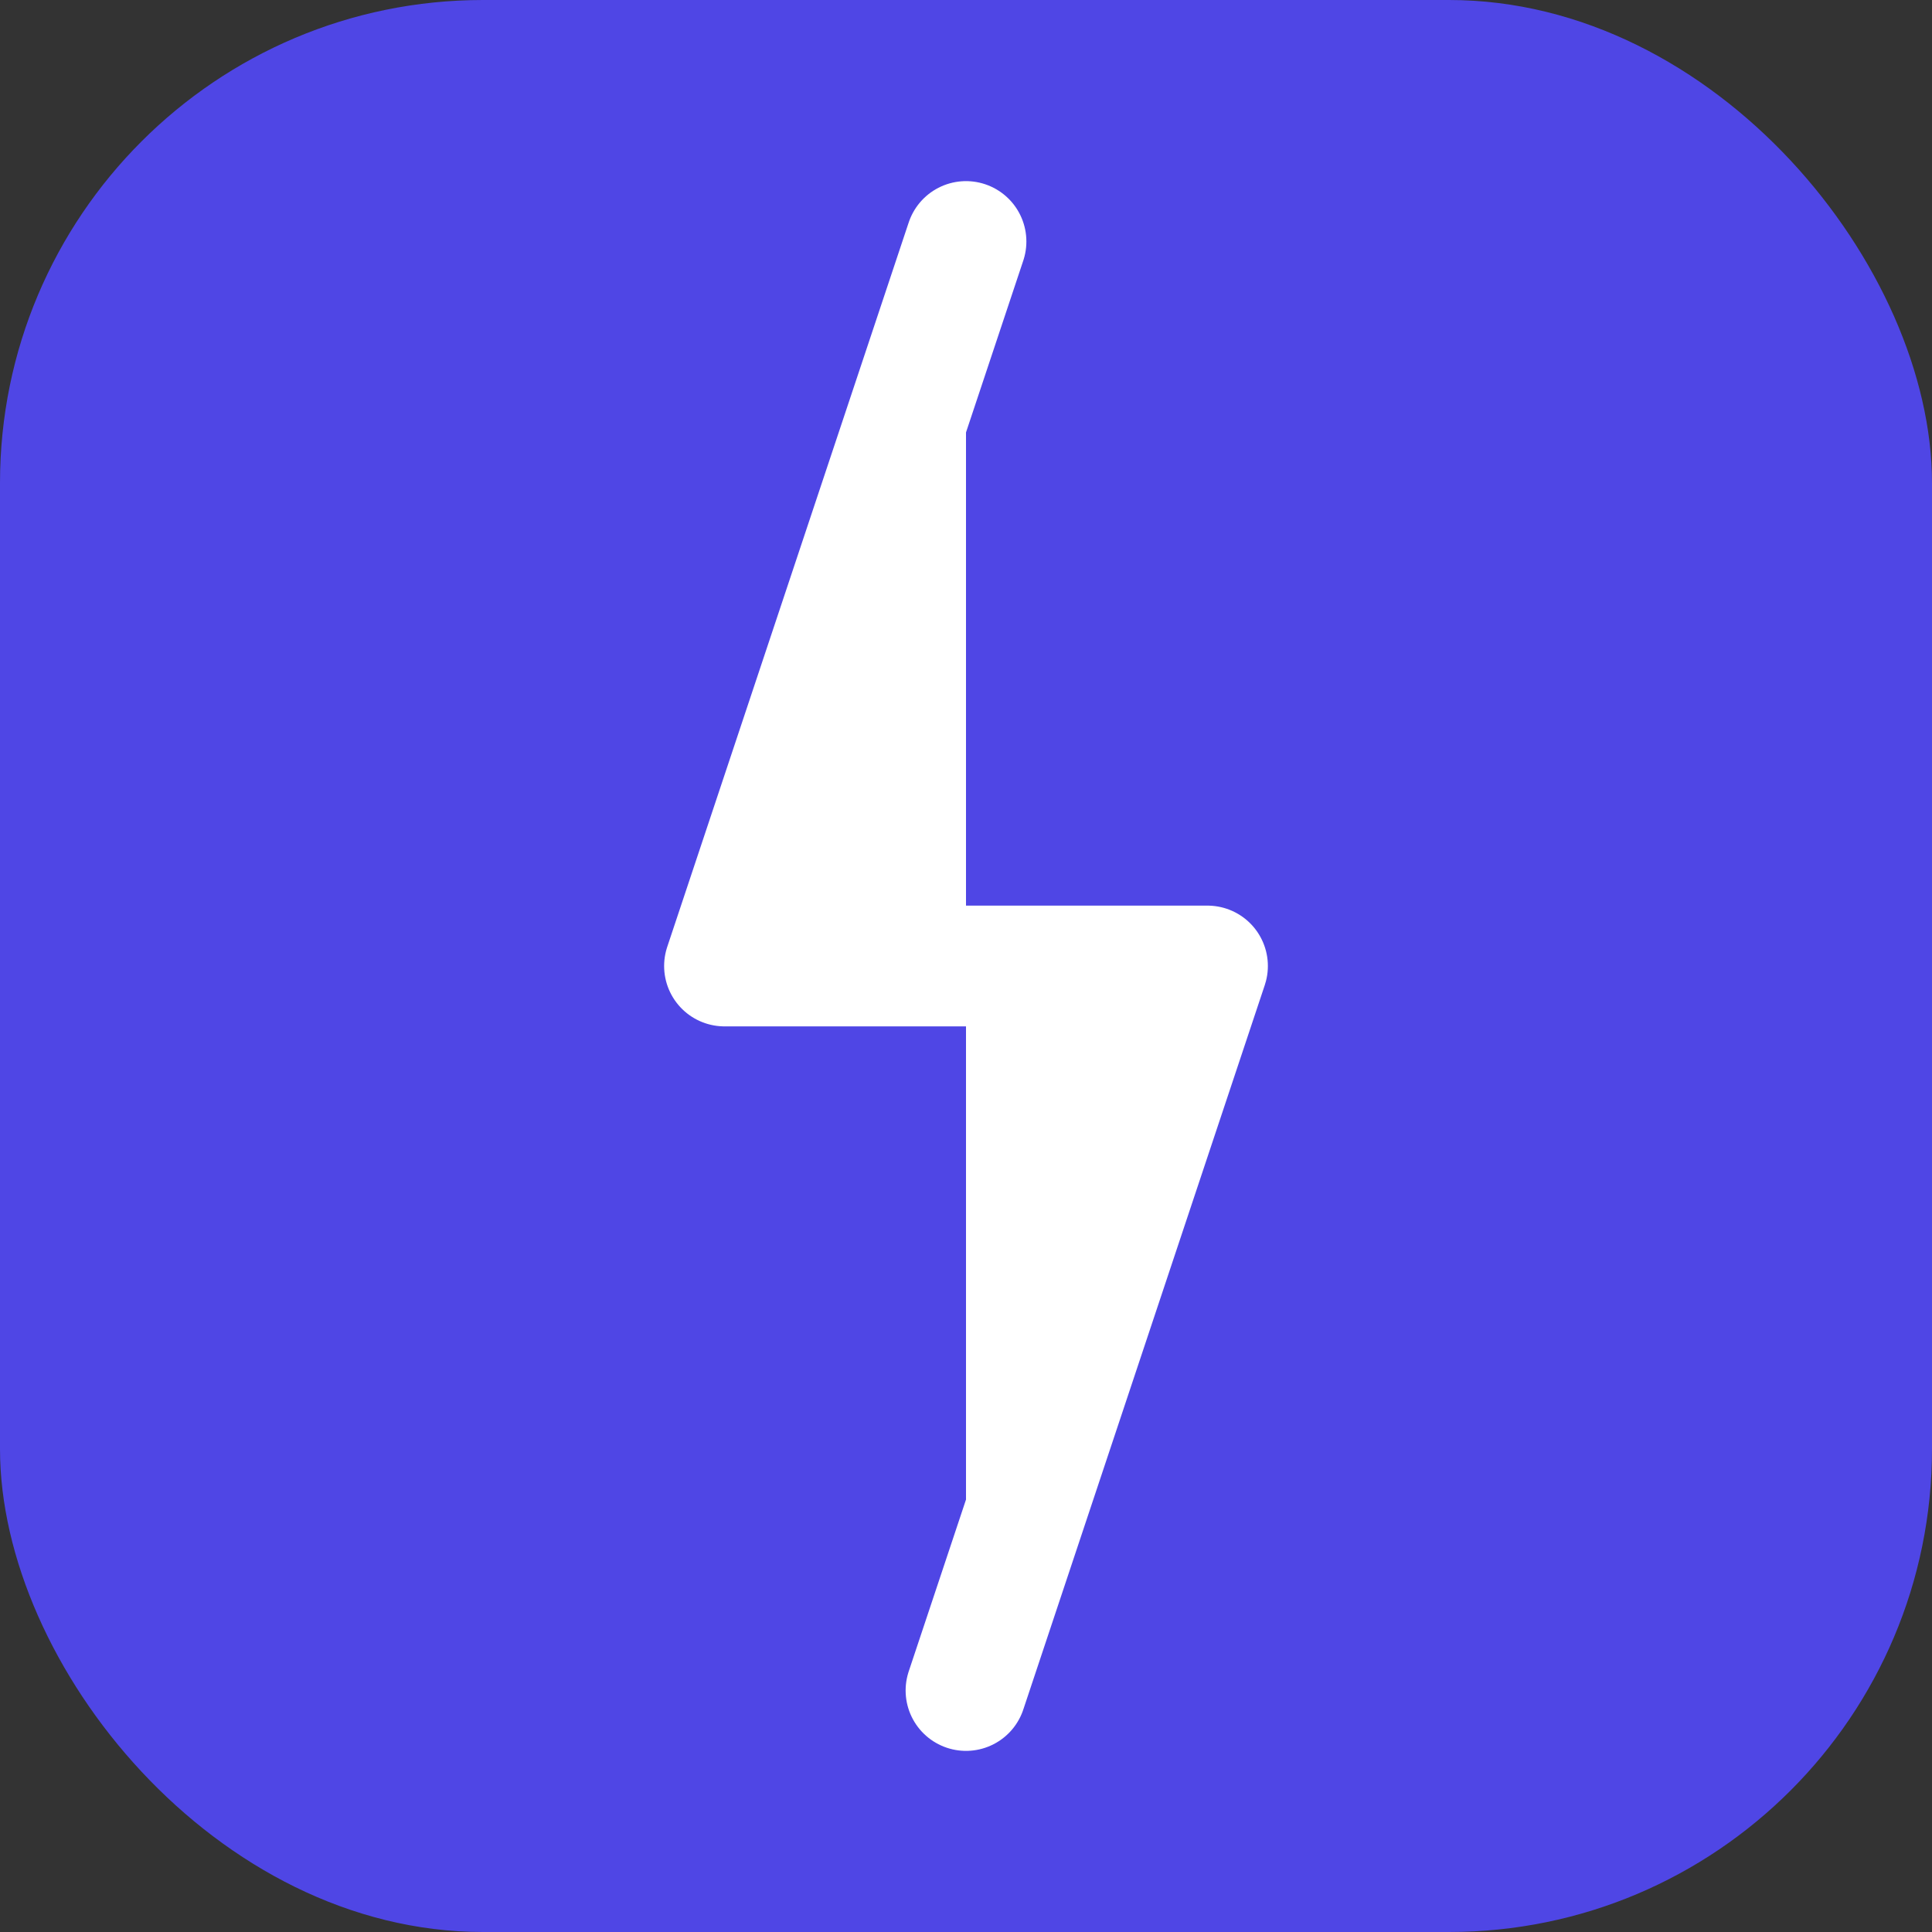
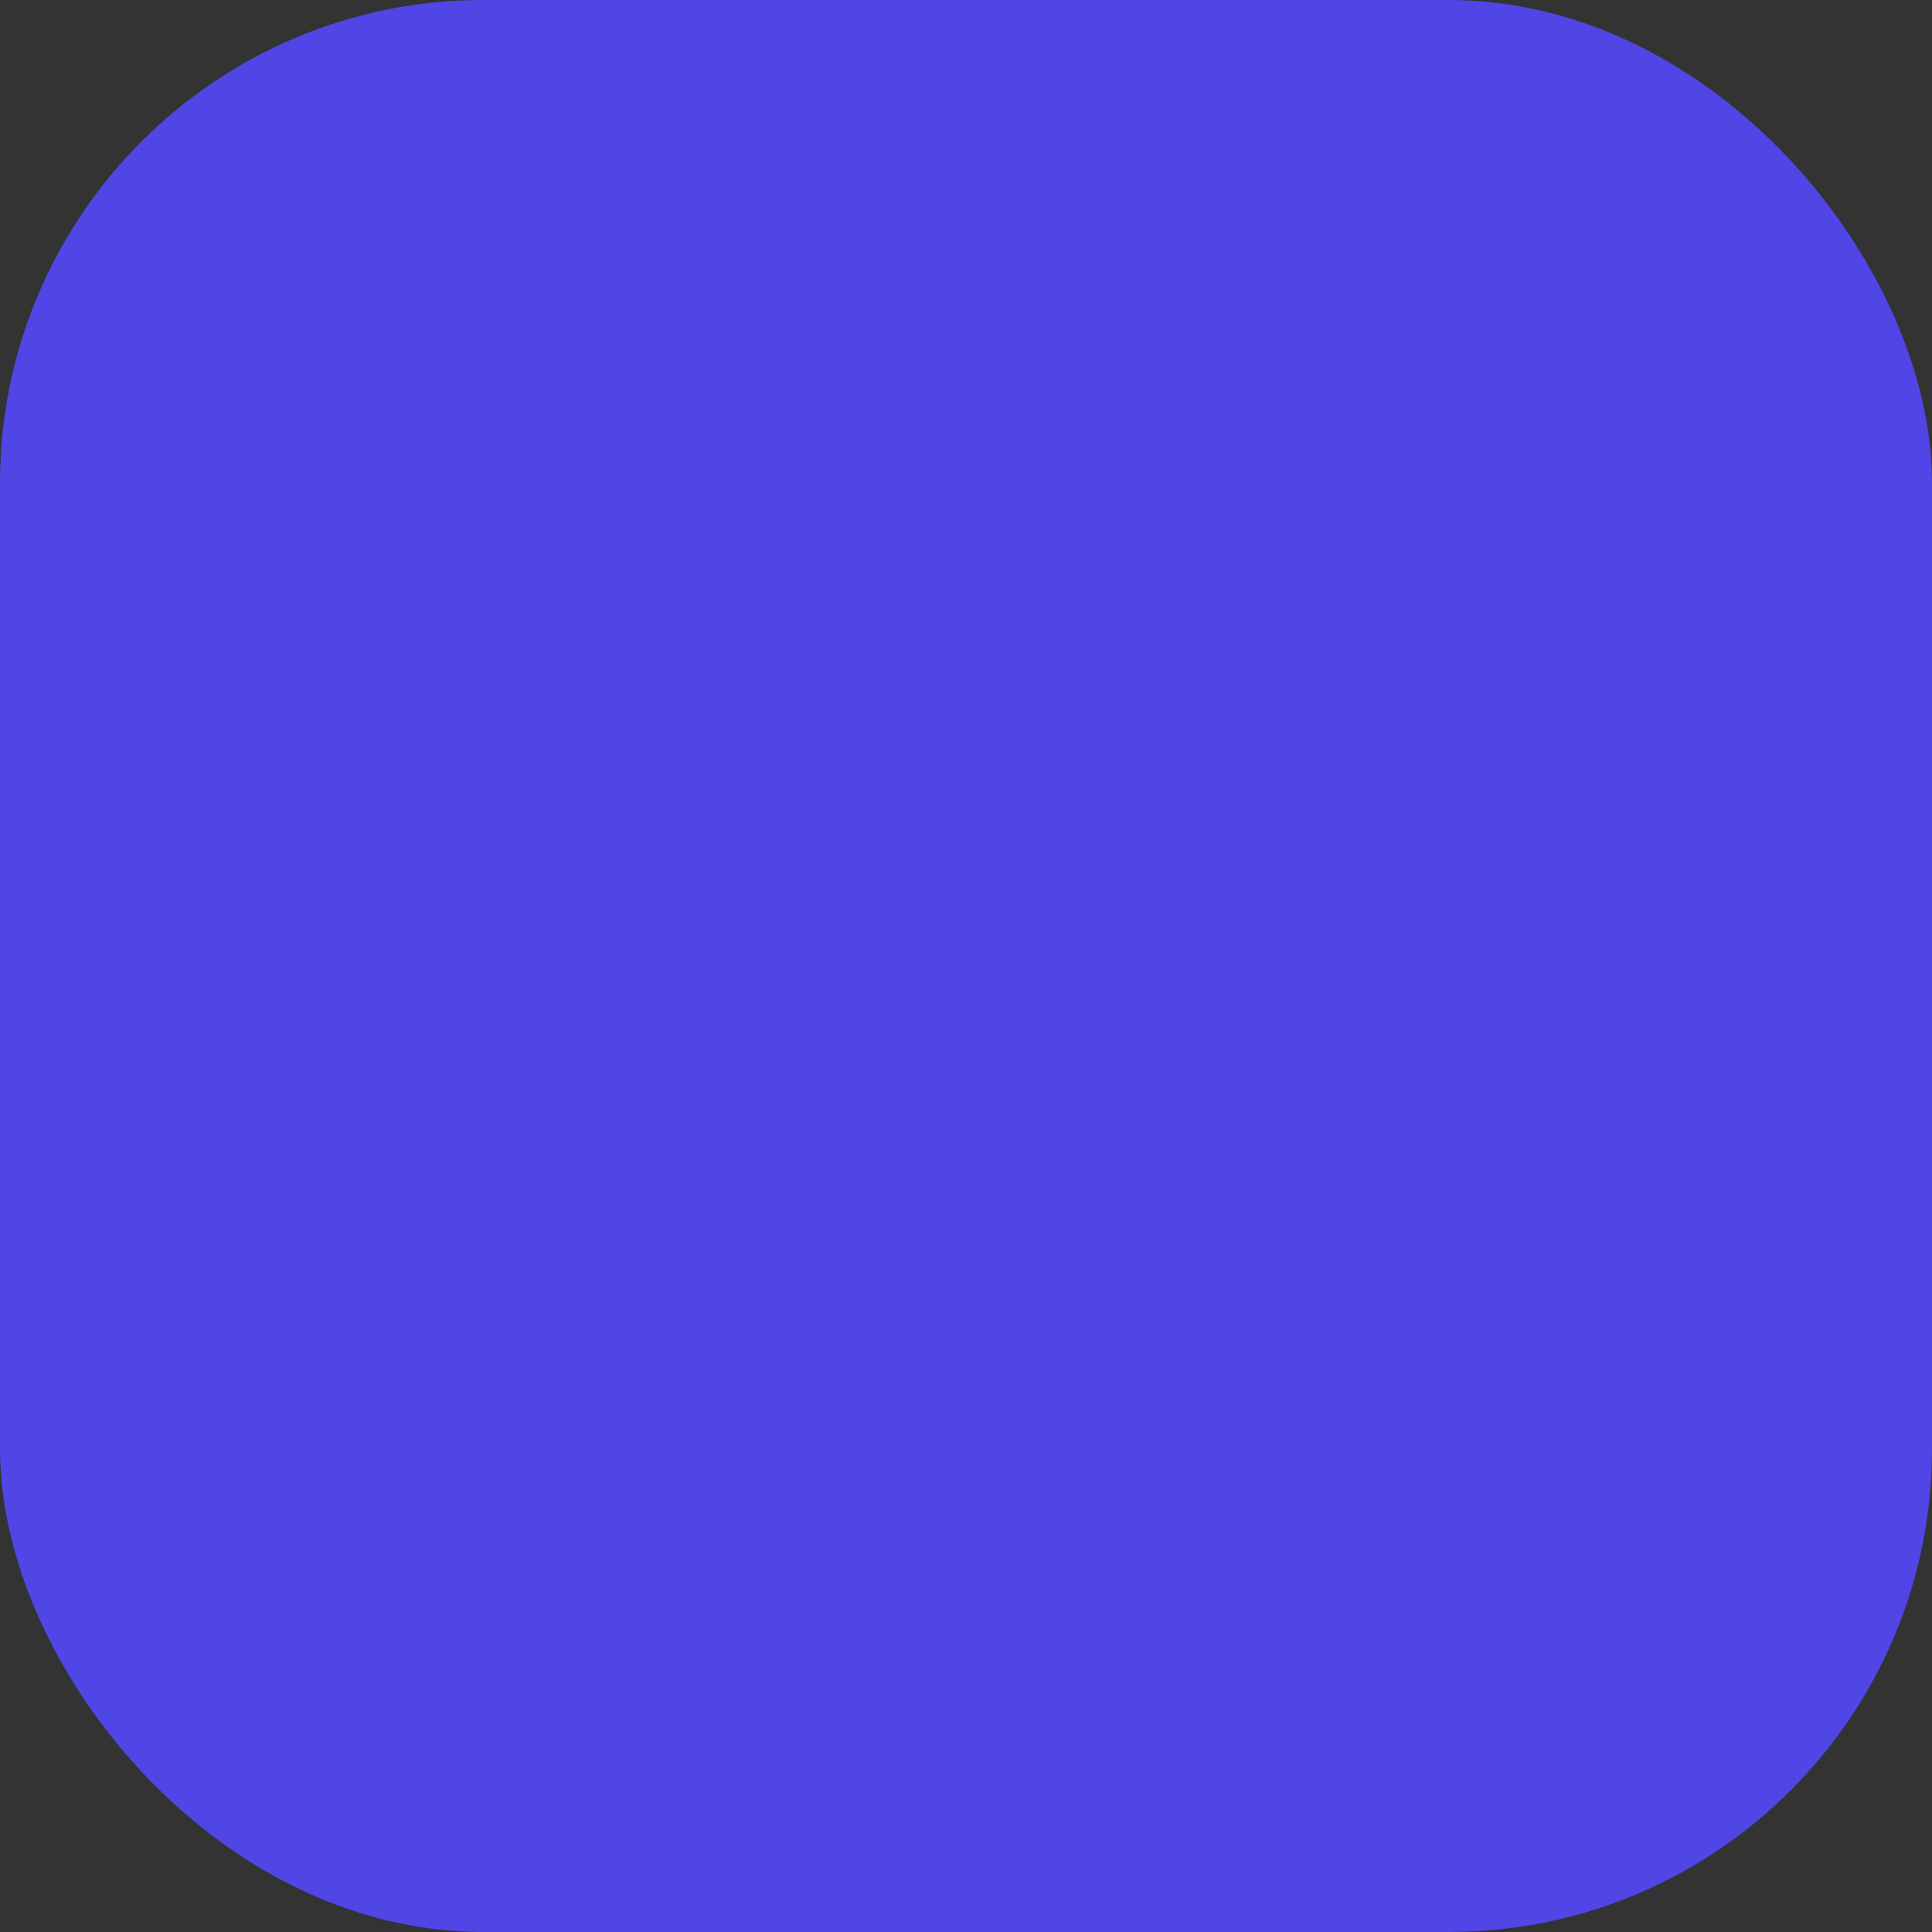
<svg xmlns="http://www.w3.org/2000/svg" width="512" height="512" viewBox="0 0 512 512" fill="none">
  <rect x="0" y="0" width="512" height="512" fill="#333333" stroke="none" />
  <rect width="512" height="512" rx="128" fill="#4F46E5" />
-   <path d="M256 64L192 256H320L256 448" fill="white" stroke="white" stroke-width="32" stroke-linecap="round" stroke-linejoin="round" />
</svg>